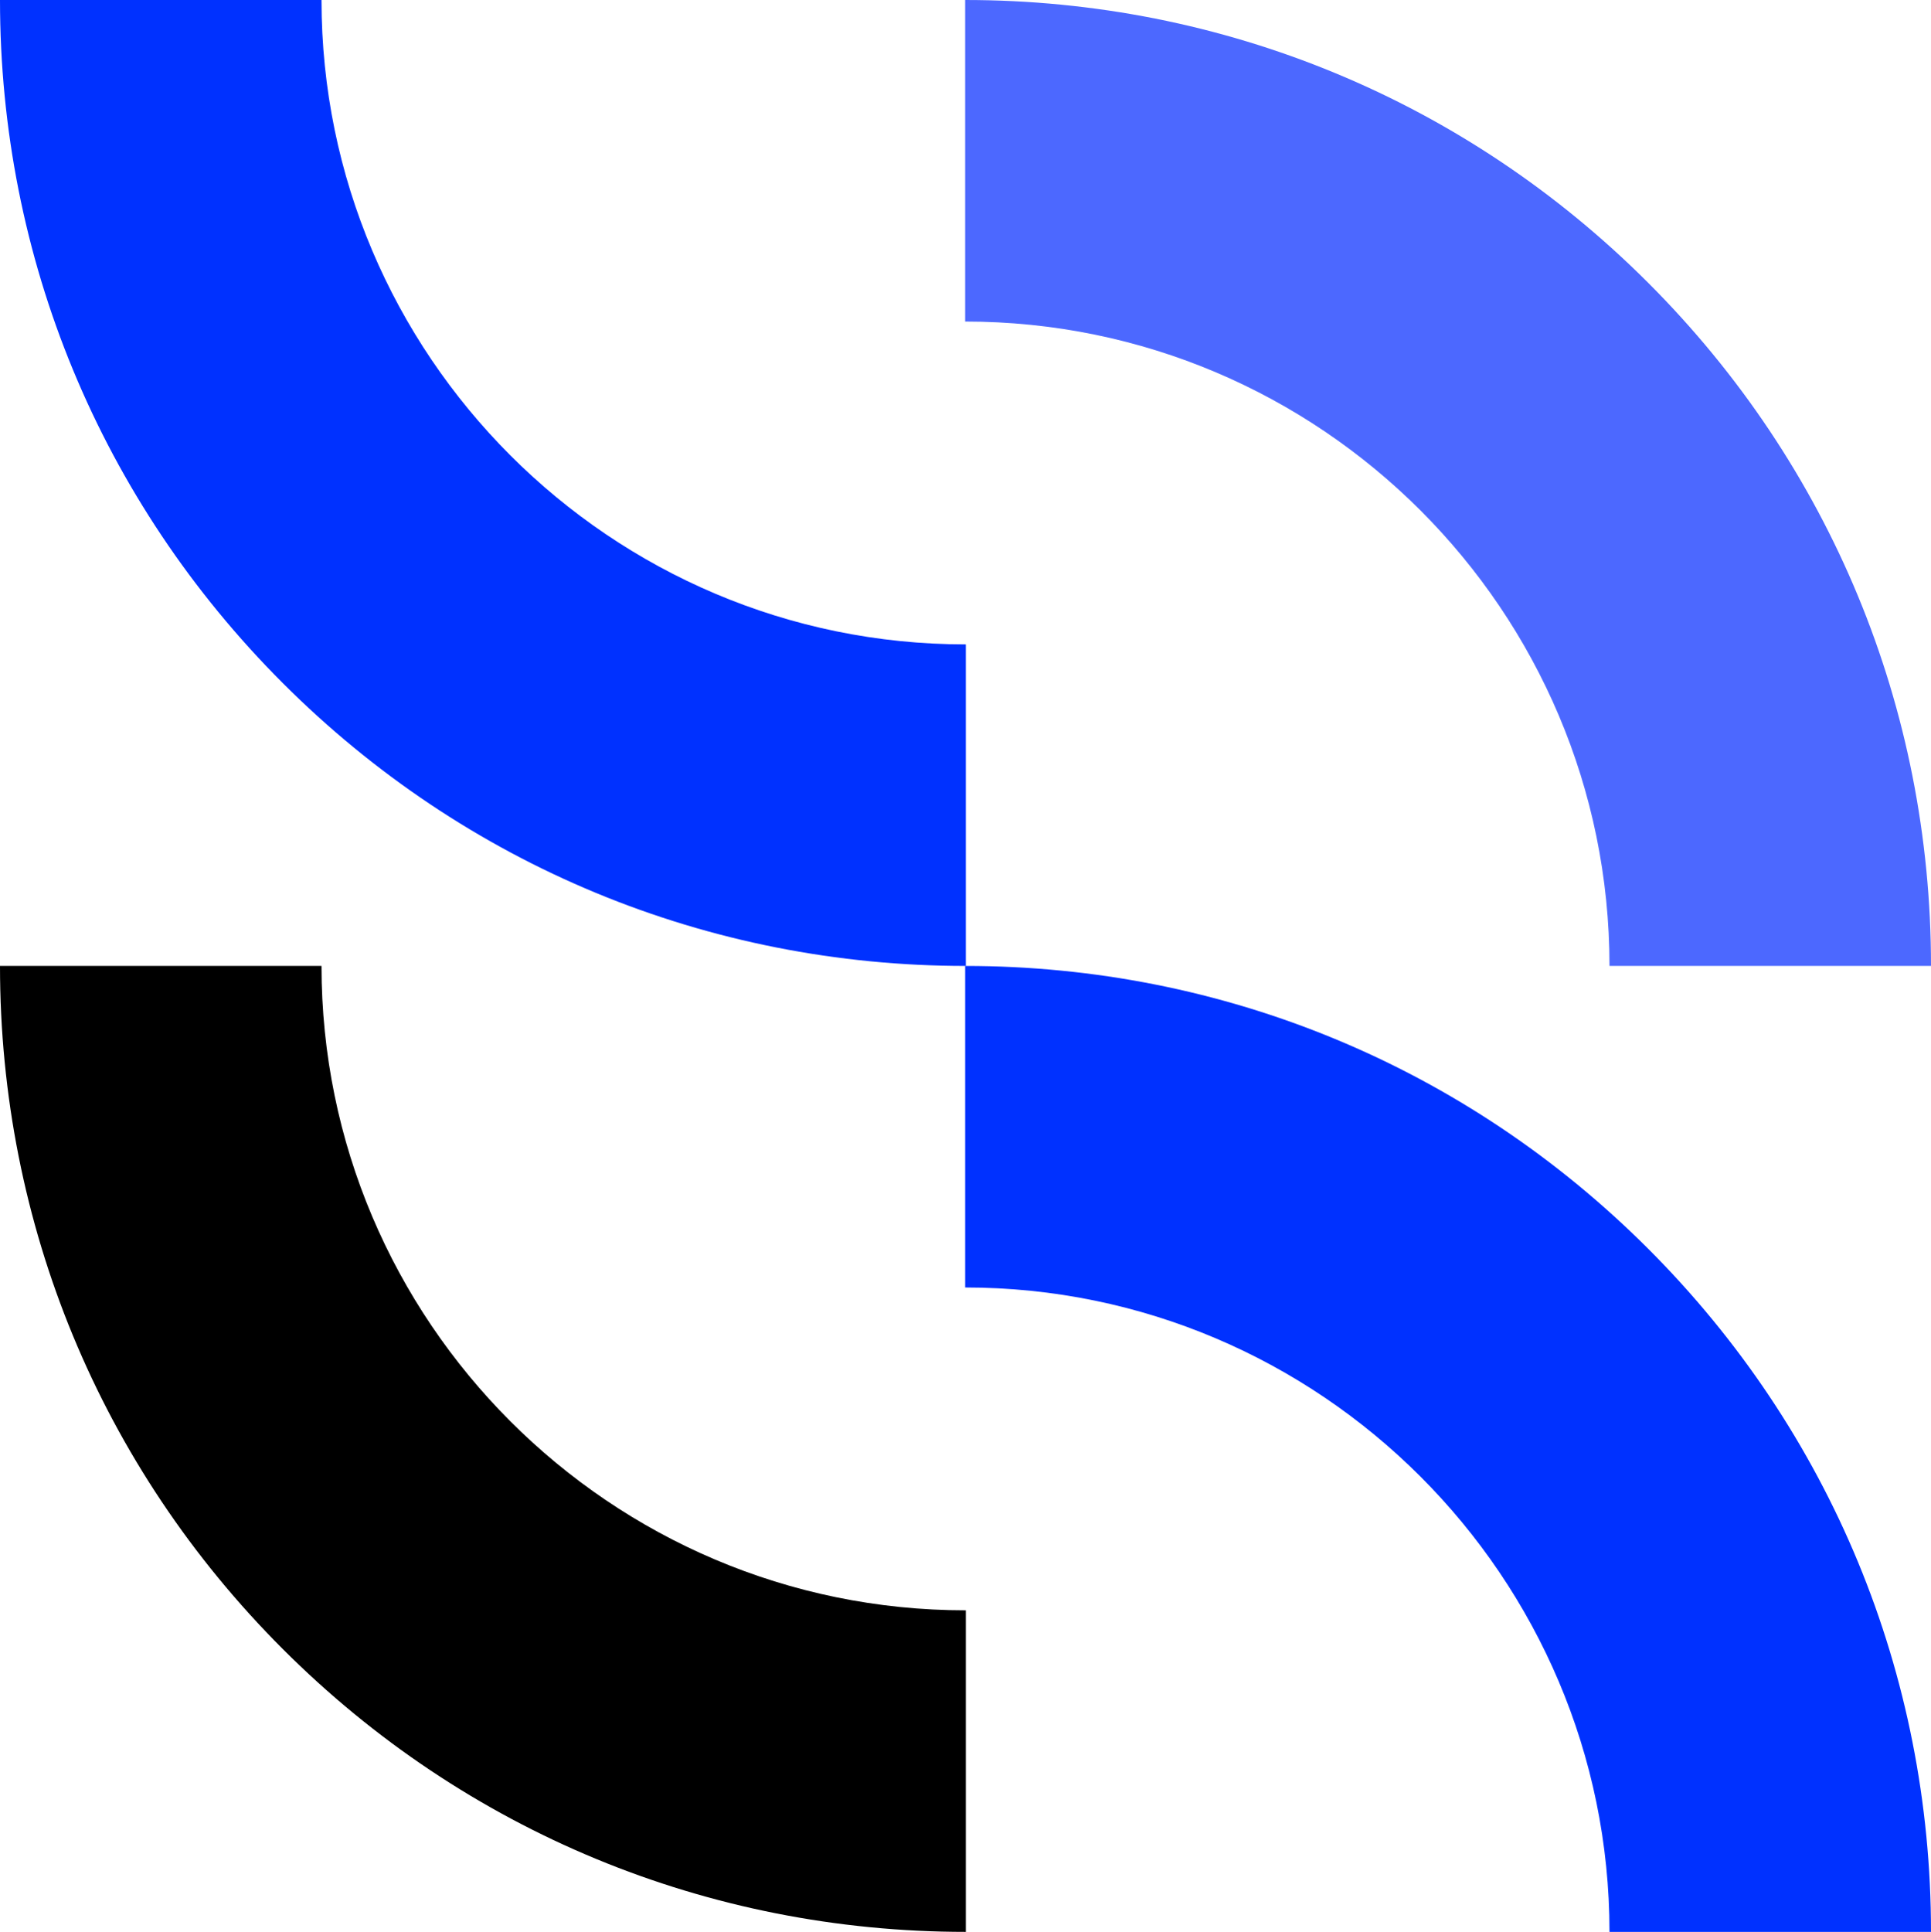
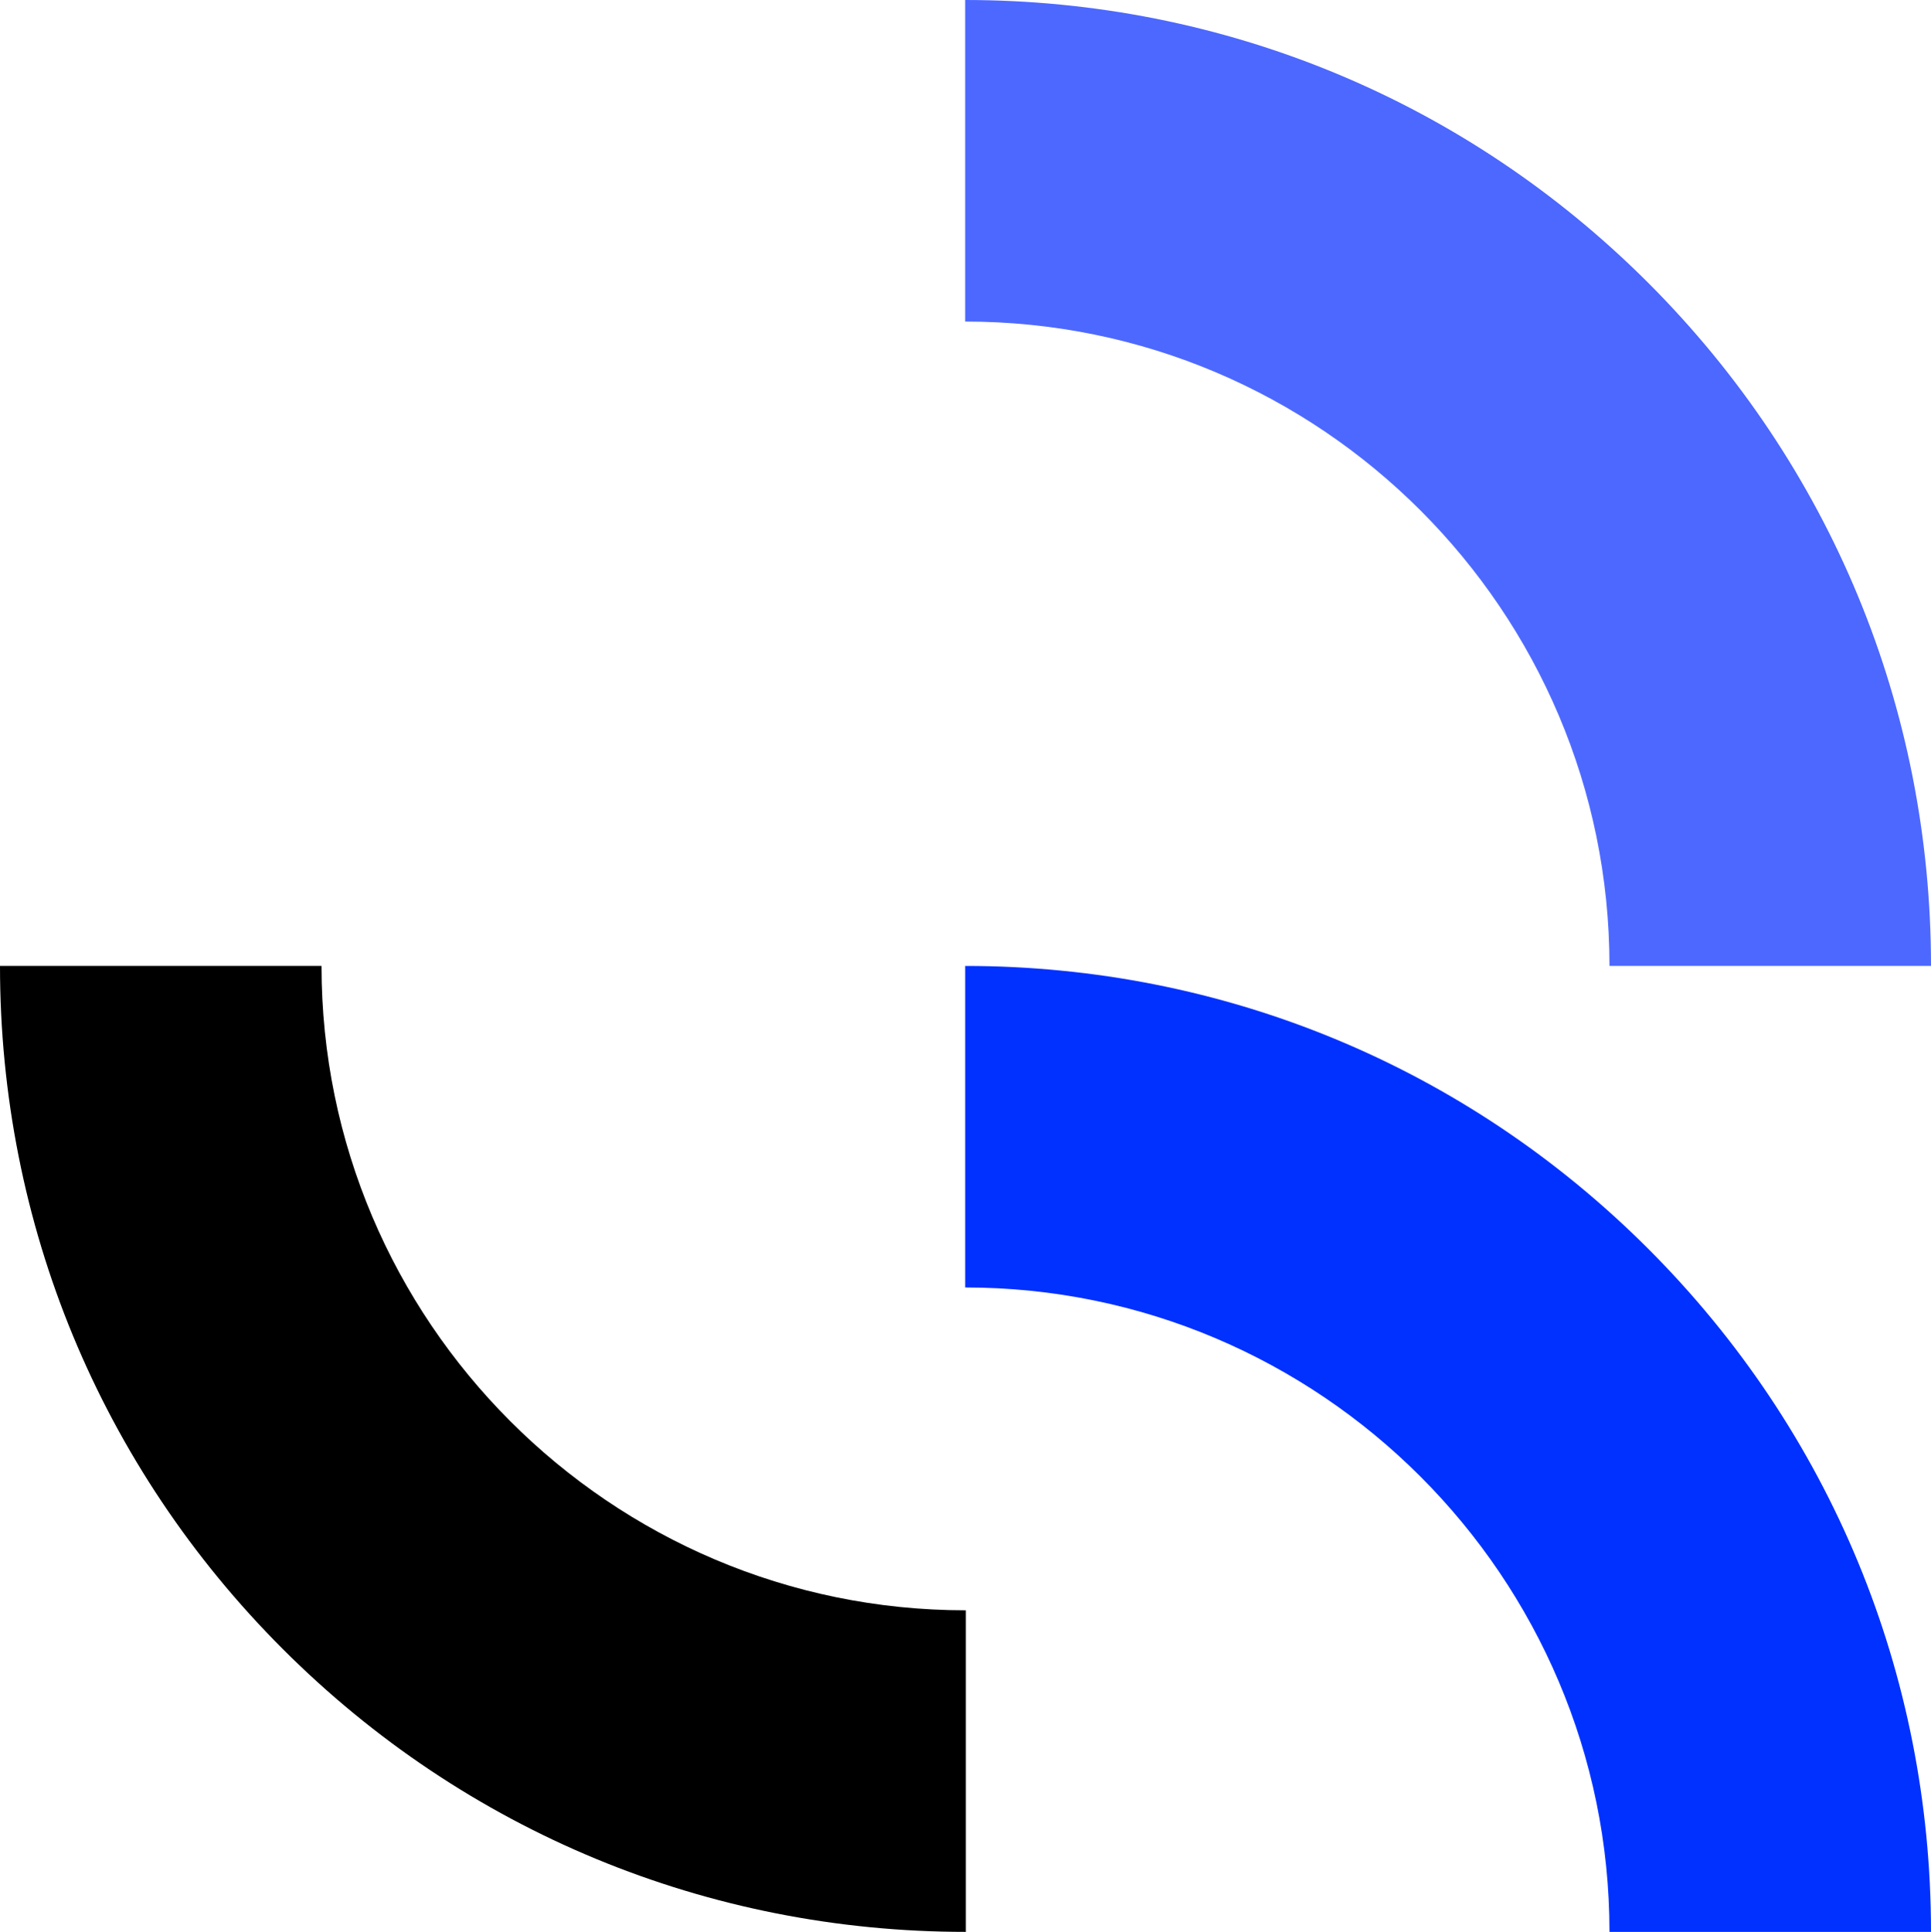
<svg xmlns="http://www.w3.org/2000/svg" version="1.1" id="Layer_1" x="0px" y="0px" viewBox="0 0 294.3 294.4" style="enable-background:new 0 0 294.3 294.4;" xml:space="preserve">
  <style type="text/css">
	.st0{fill:#4C68FF;}
	.st1{fill:#0031FF;}
</style>
  <g>
    <g>
      <path d="M49,147.2H0c0,39.3,15.3,76.3,43.1,104.1s64.8,43.1,104.1,43.1v-49C93,245.4,49,201.3,49,147.2z" />
      <path class="st0" d="M294.3,147.2h-49c0-54.1-44-98.2-98.2-98.2V0c39.3,0,76.3,15.3,104.1,43.1S294.3,107.9,294.3,147.2z" />
      <path class="st1" d="M245.3,294.4h49c0-39.3-15.3-76.3-43.1-104.1s-64.8-43.1-104.1-43.1v49C201.2,196.2,245.3,240.3,245.3,294.4z    " />
-       <path class="st1" d="M49,0H0c0,39.3,15.3,76.3,43.1,104.1s64.8,43.1,104.1,43.1v-49C93,98.2,49,54.1,49,0z" />
    </g>
  </g>
</svg>